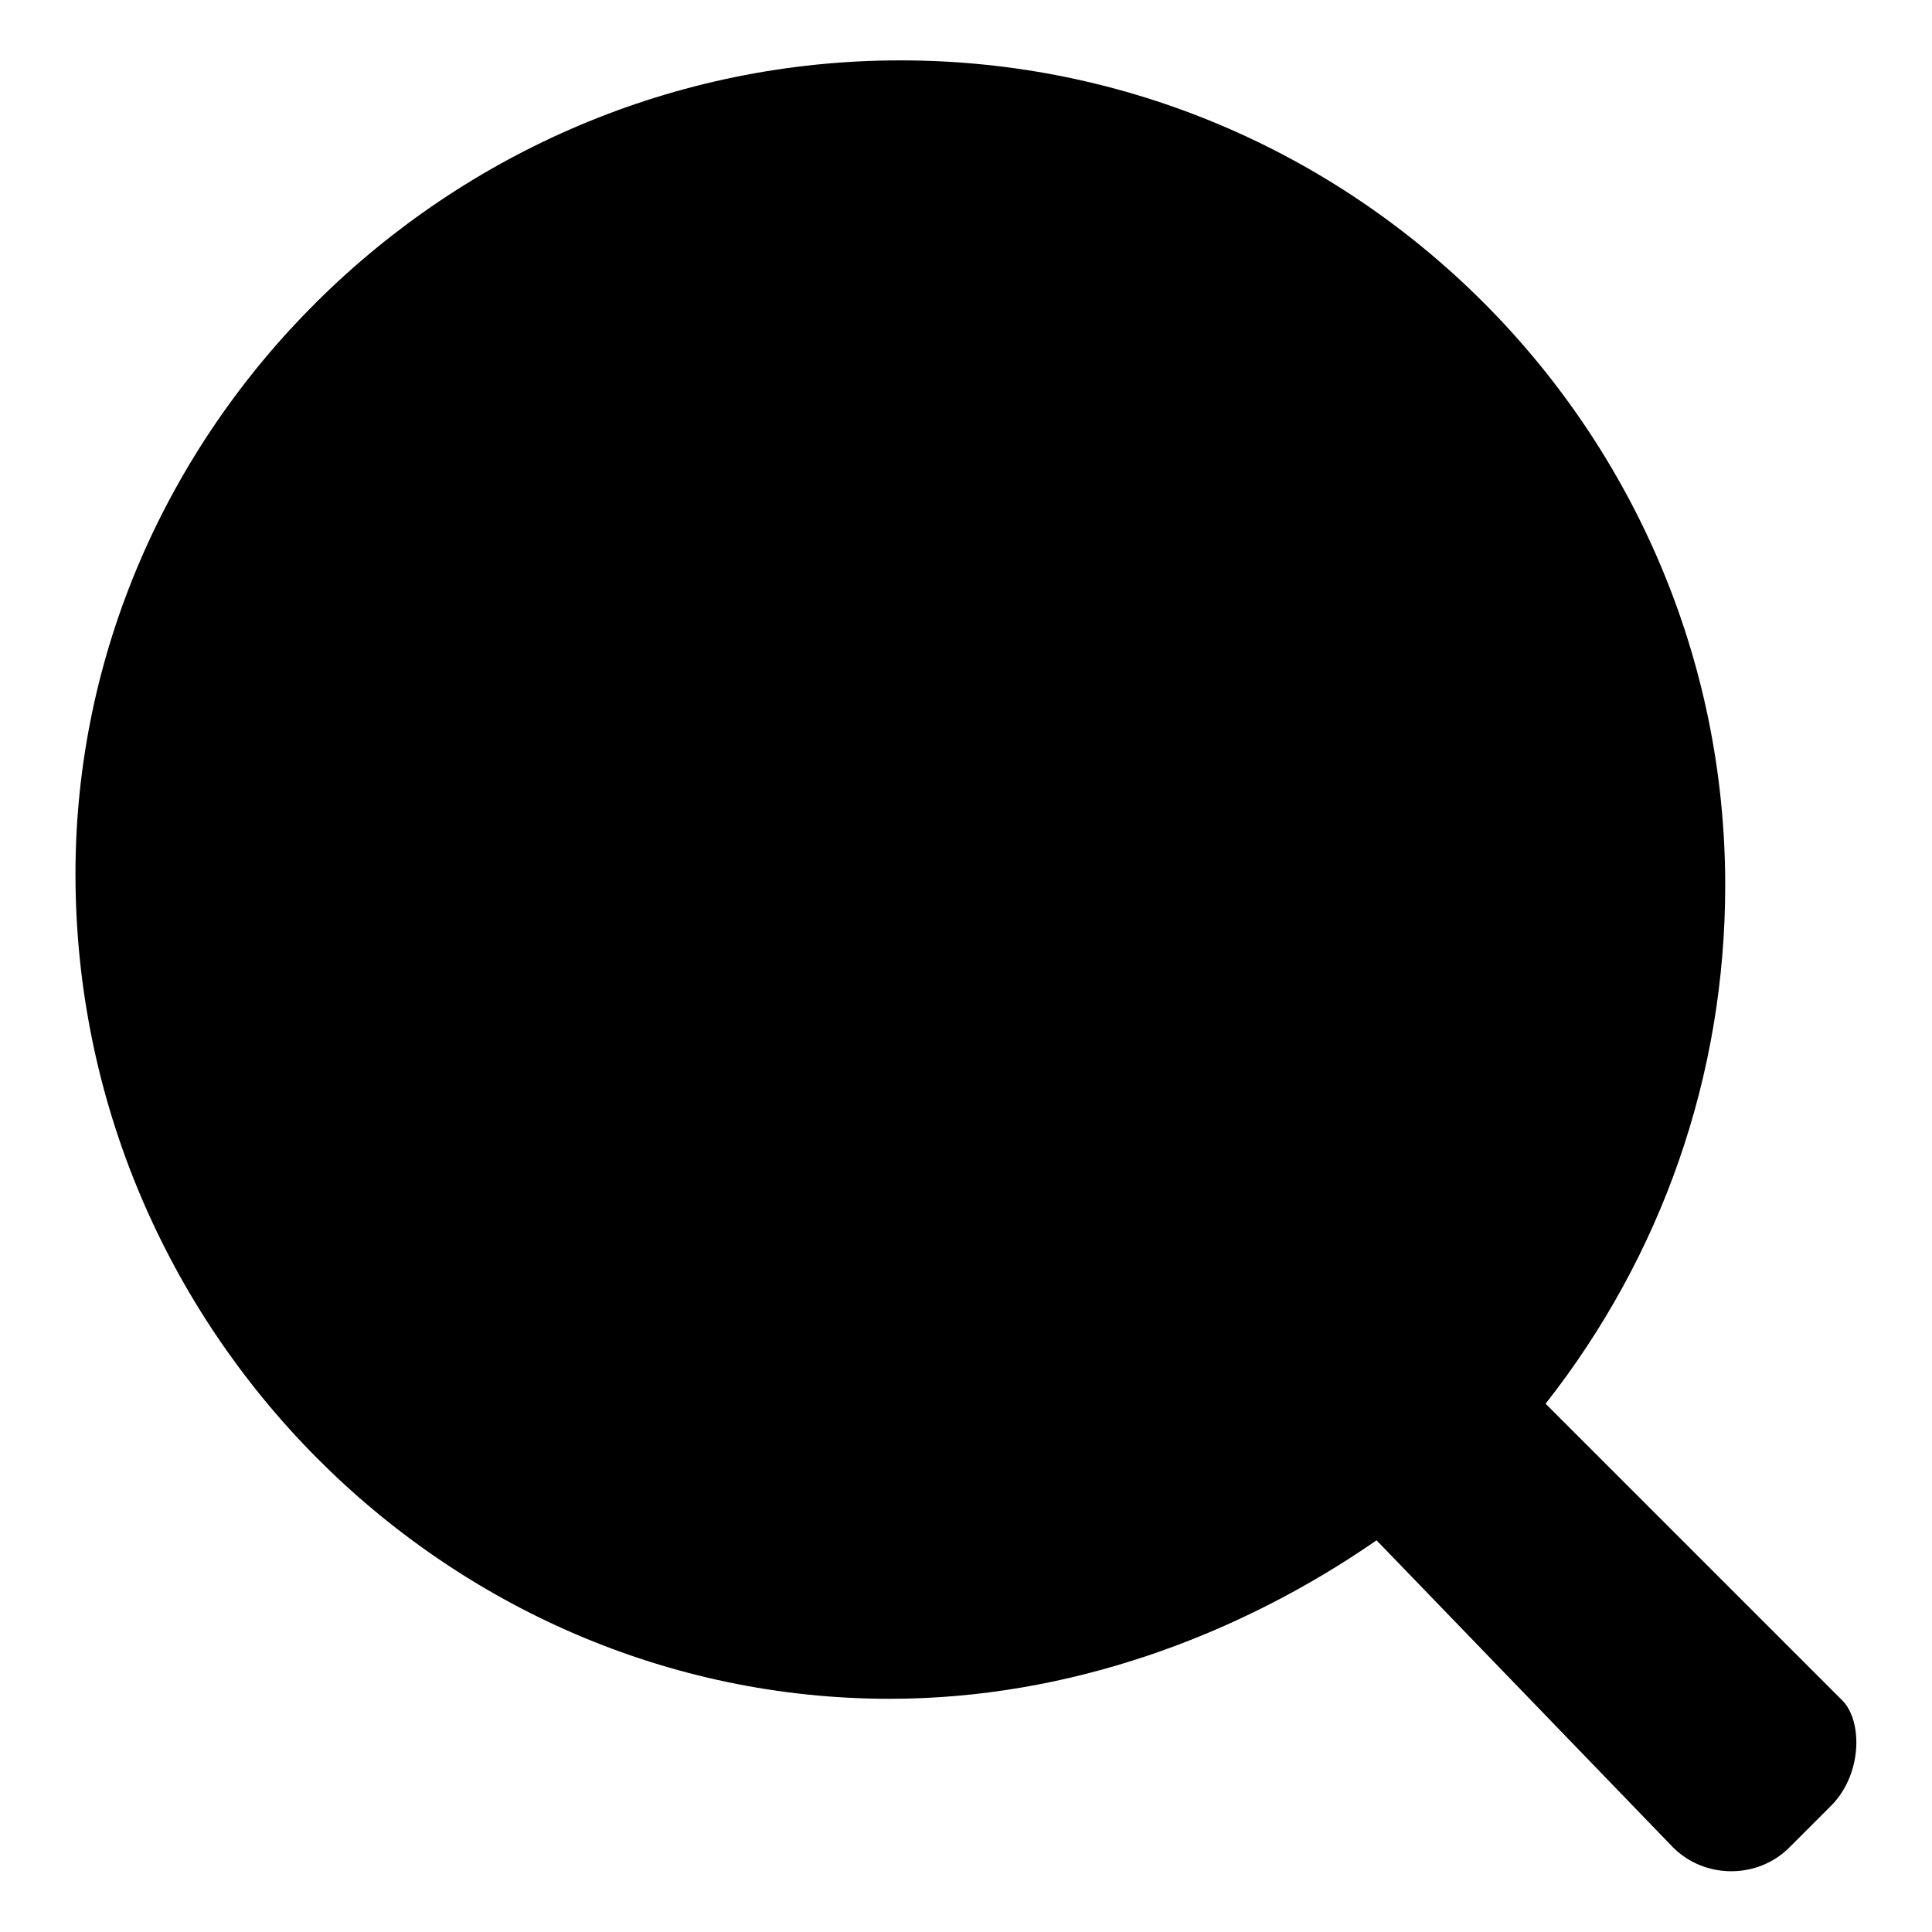
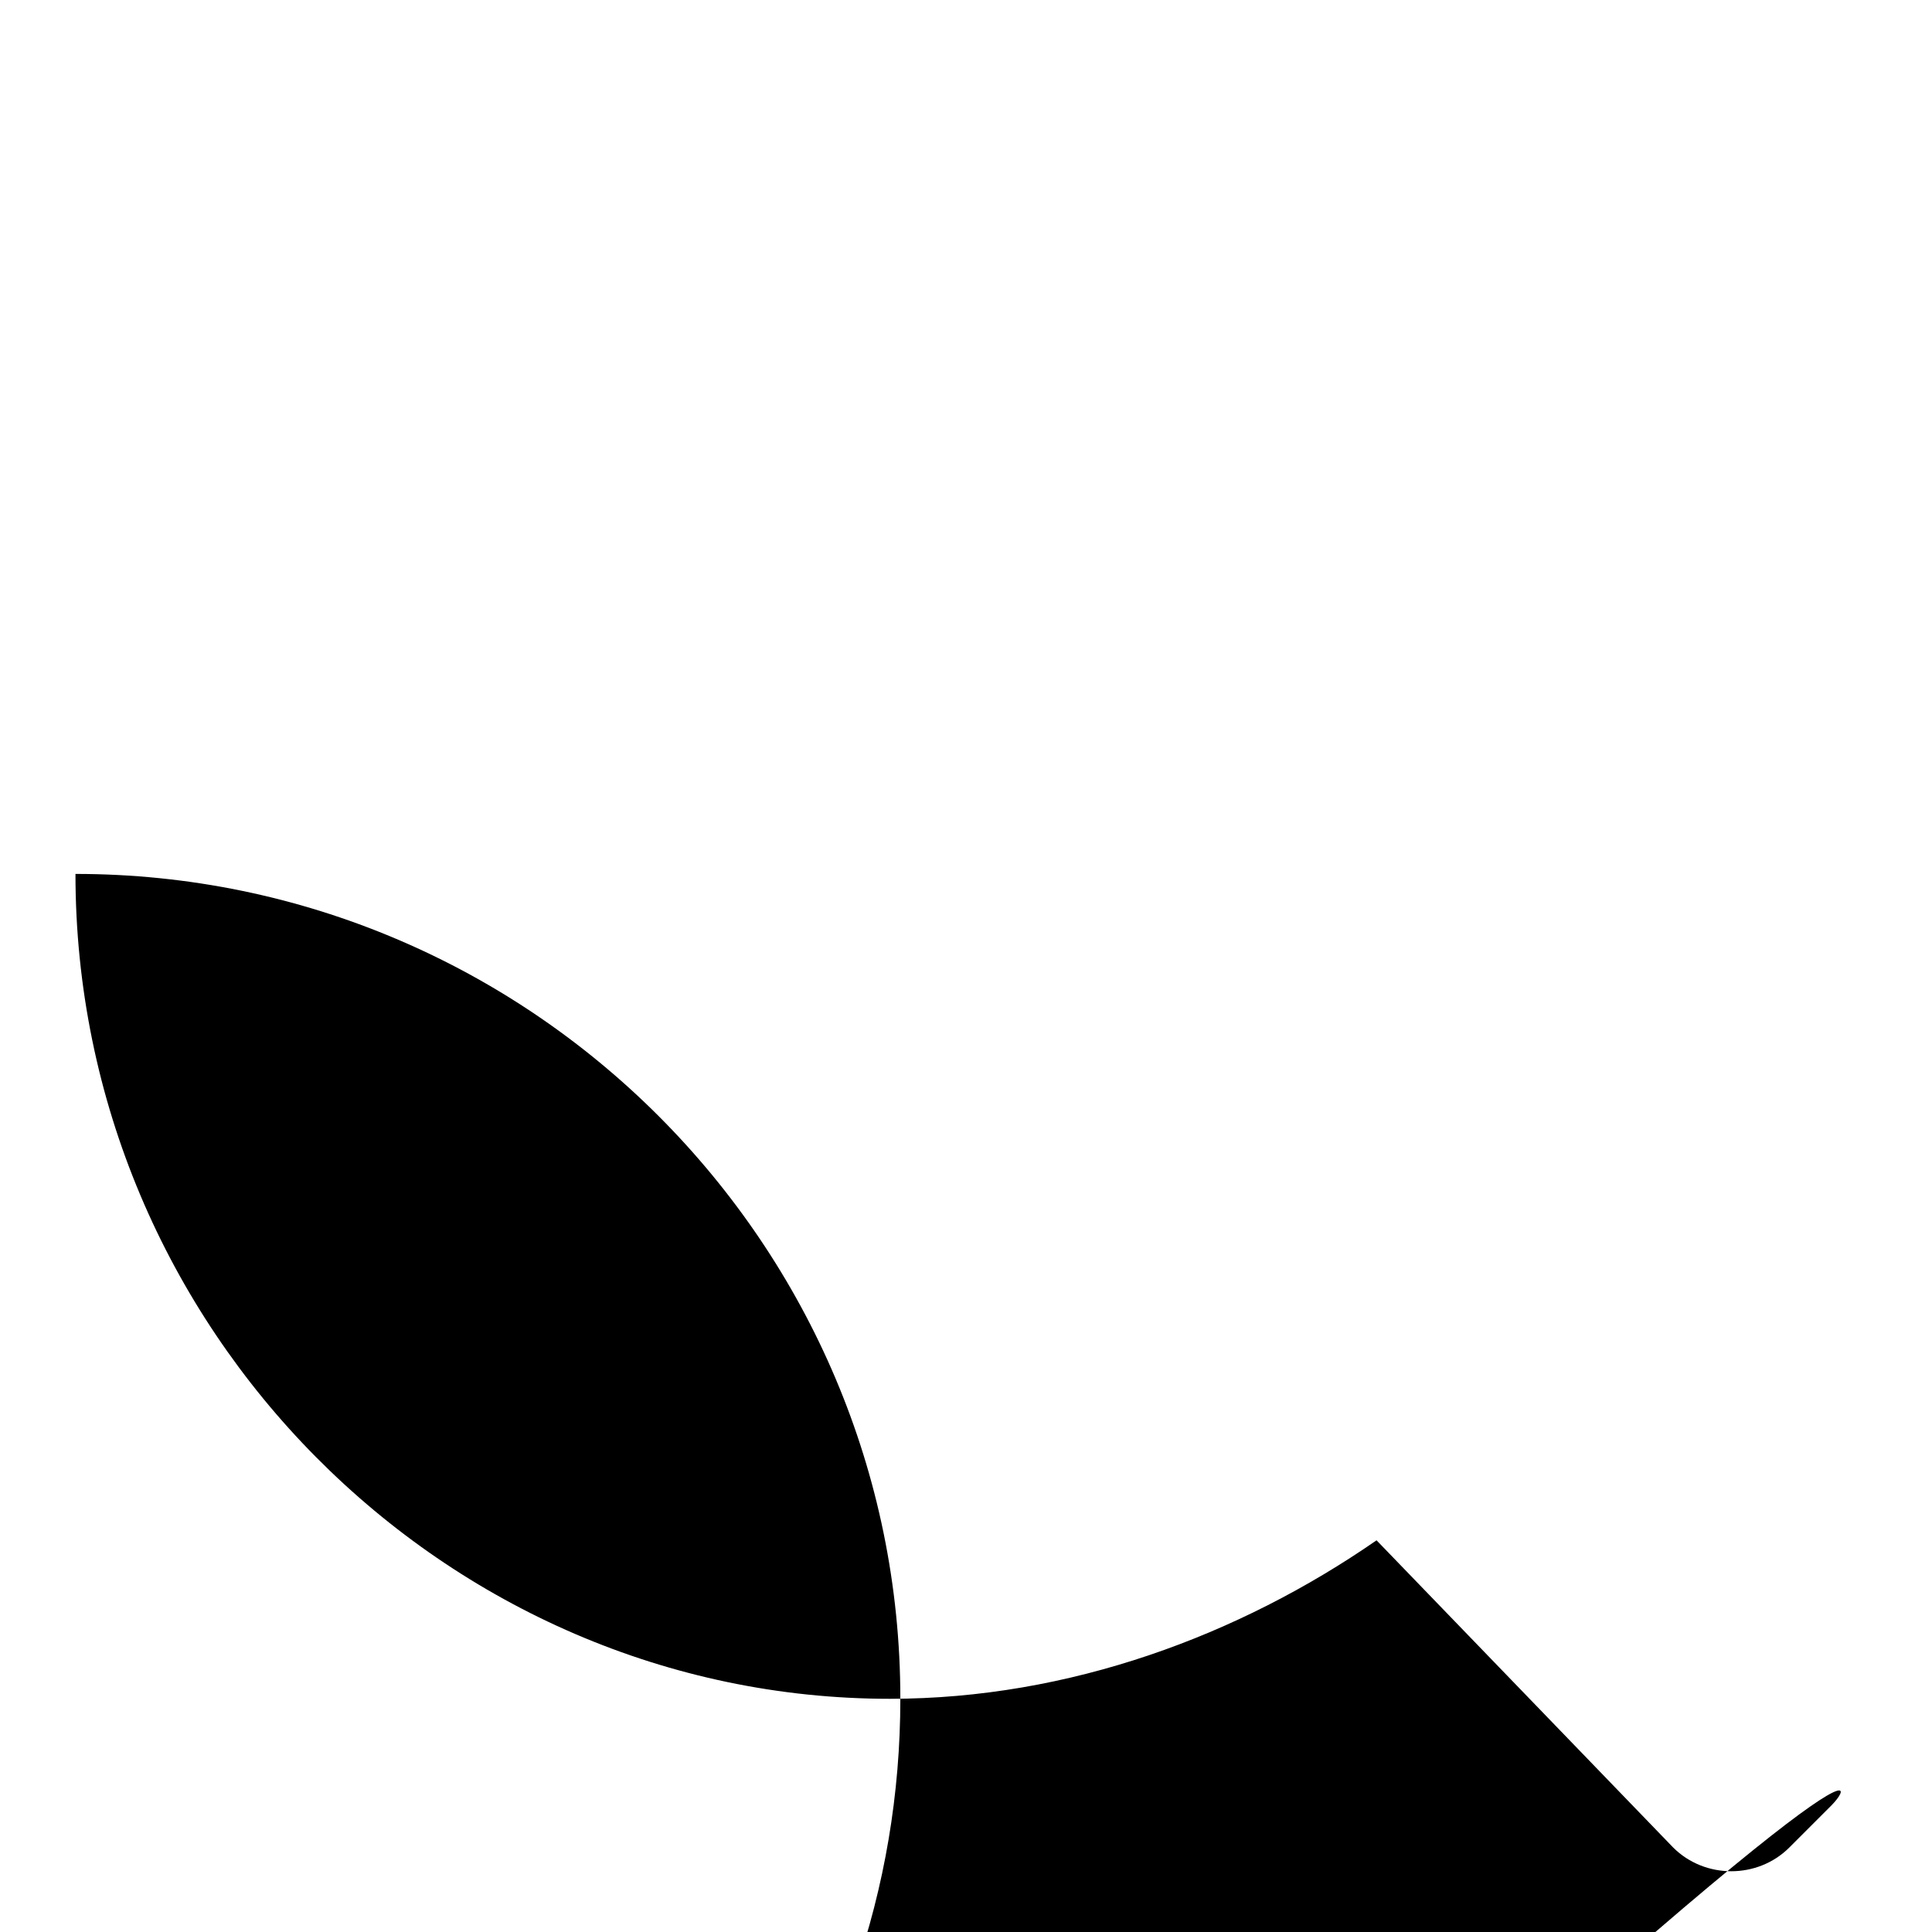
<svg xmlns="http://www.w3.org/2000/svg" version="1.1" x="0px" y="0px" viewBox="0 0 256 256" enable-background="new 0 0 256 256" xml:space="preserve">
  <g>
    <g>
-       <path fill="#000000" d="M242.7,239.2l-5.6,5.6c-4.2,4.2-11.2,4.2-15.4,0l-39.3-40.7c-18.2,12.6-40.7,21-64.5,21c-58.9,0-107.9-49-107.9-109.3C10,57.1,59.1,8,119.3,8c60.3,0,109.3,49.1,109.3,109.3c0,25.2-8.4,49.1-23.8,68.7l39.3,39.3C246.8,228,246.8,235,242.7,239.2L242.7,239.2z" />
+       <path fill="#000000" d="M242.7,239.2l-5.6,5.6c-4.2,4.2-11.2,4.2-15.4,0l-39.3-40.7c-18.2,12.6-40.7,21-64.5,21c-58.9,0-107.9-49-107.9-109.3c60.3,0,109.3,49.1,109.3,109.3c0,25.2-8.4,49.1-23.8,68.7l39.3,39.3C246.8,228,246.8,235,242.7,239.2L242.7,239.2z" />
    </g>
  </g>
</svg>